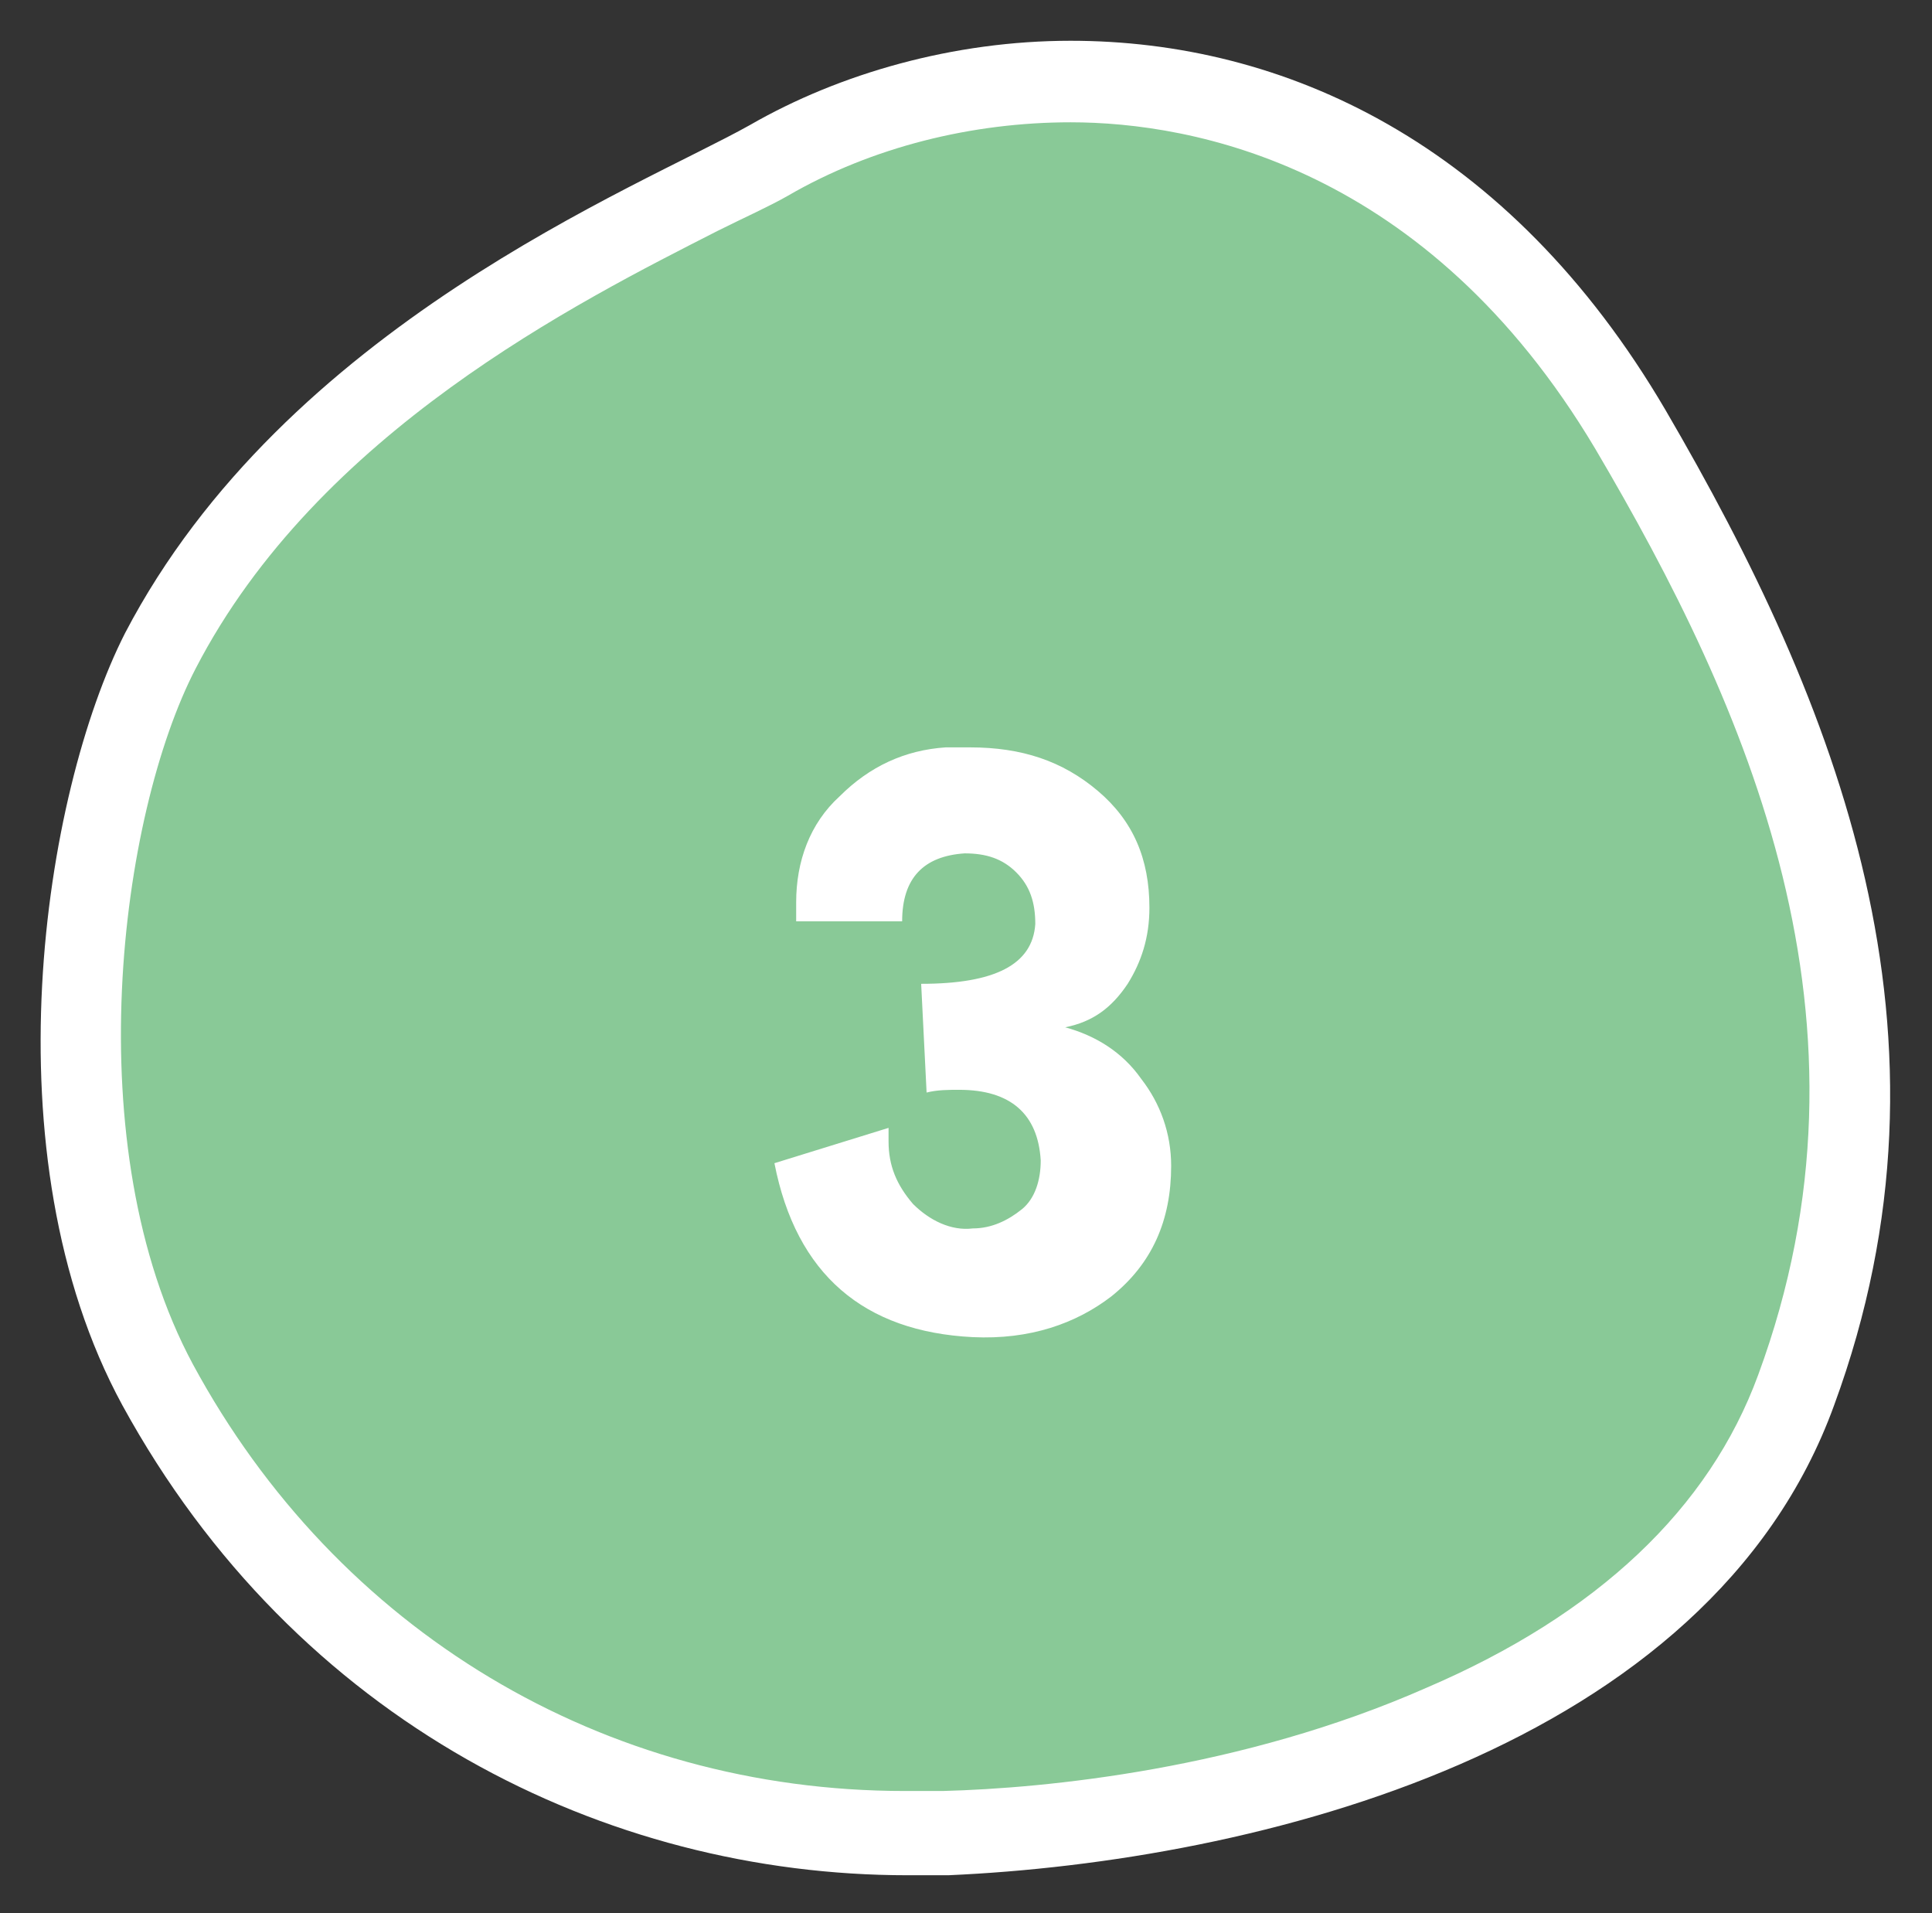
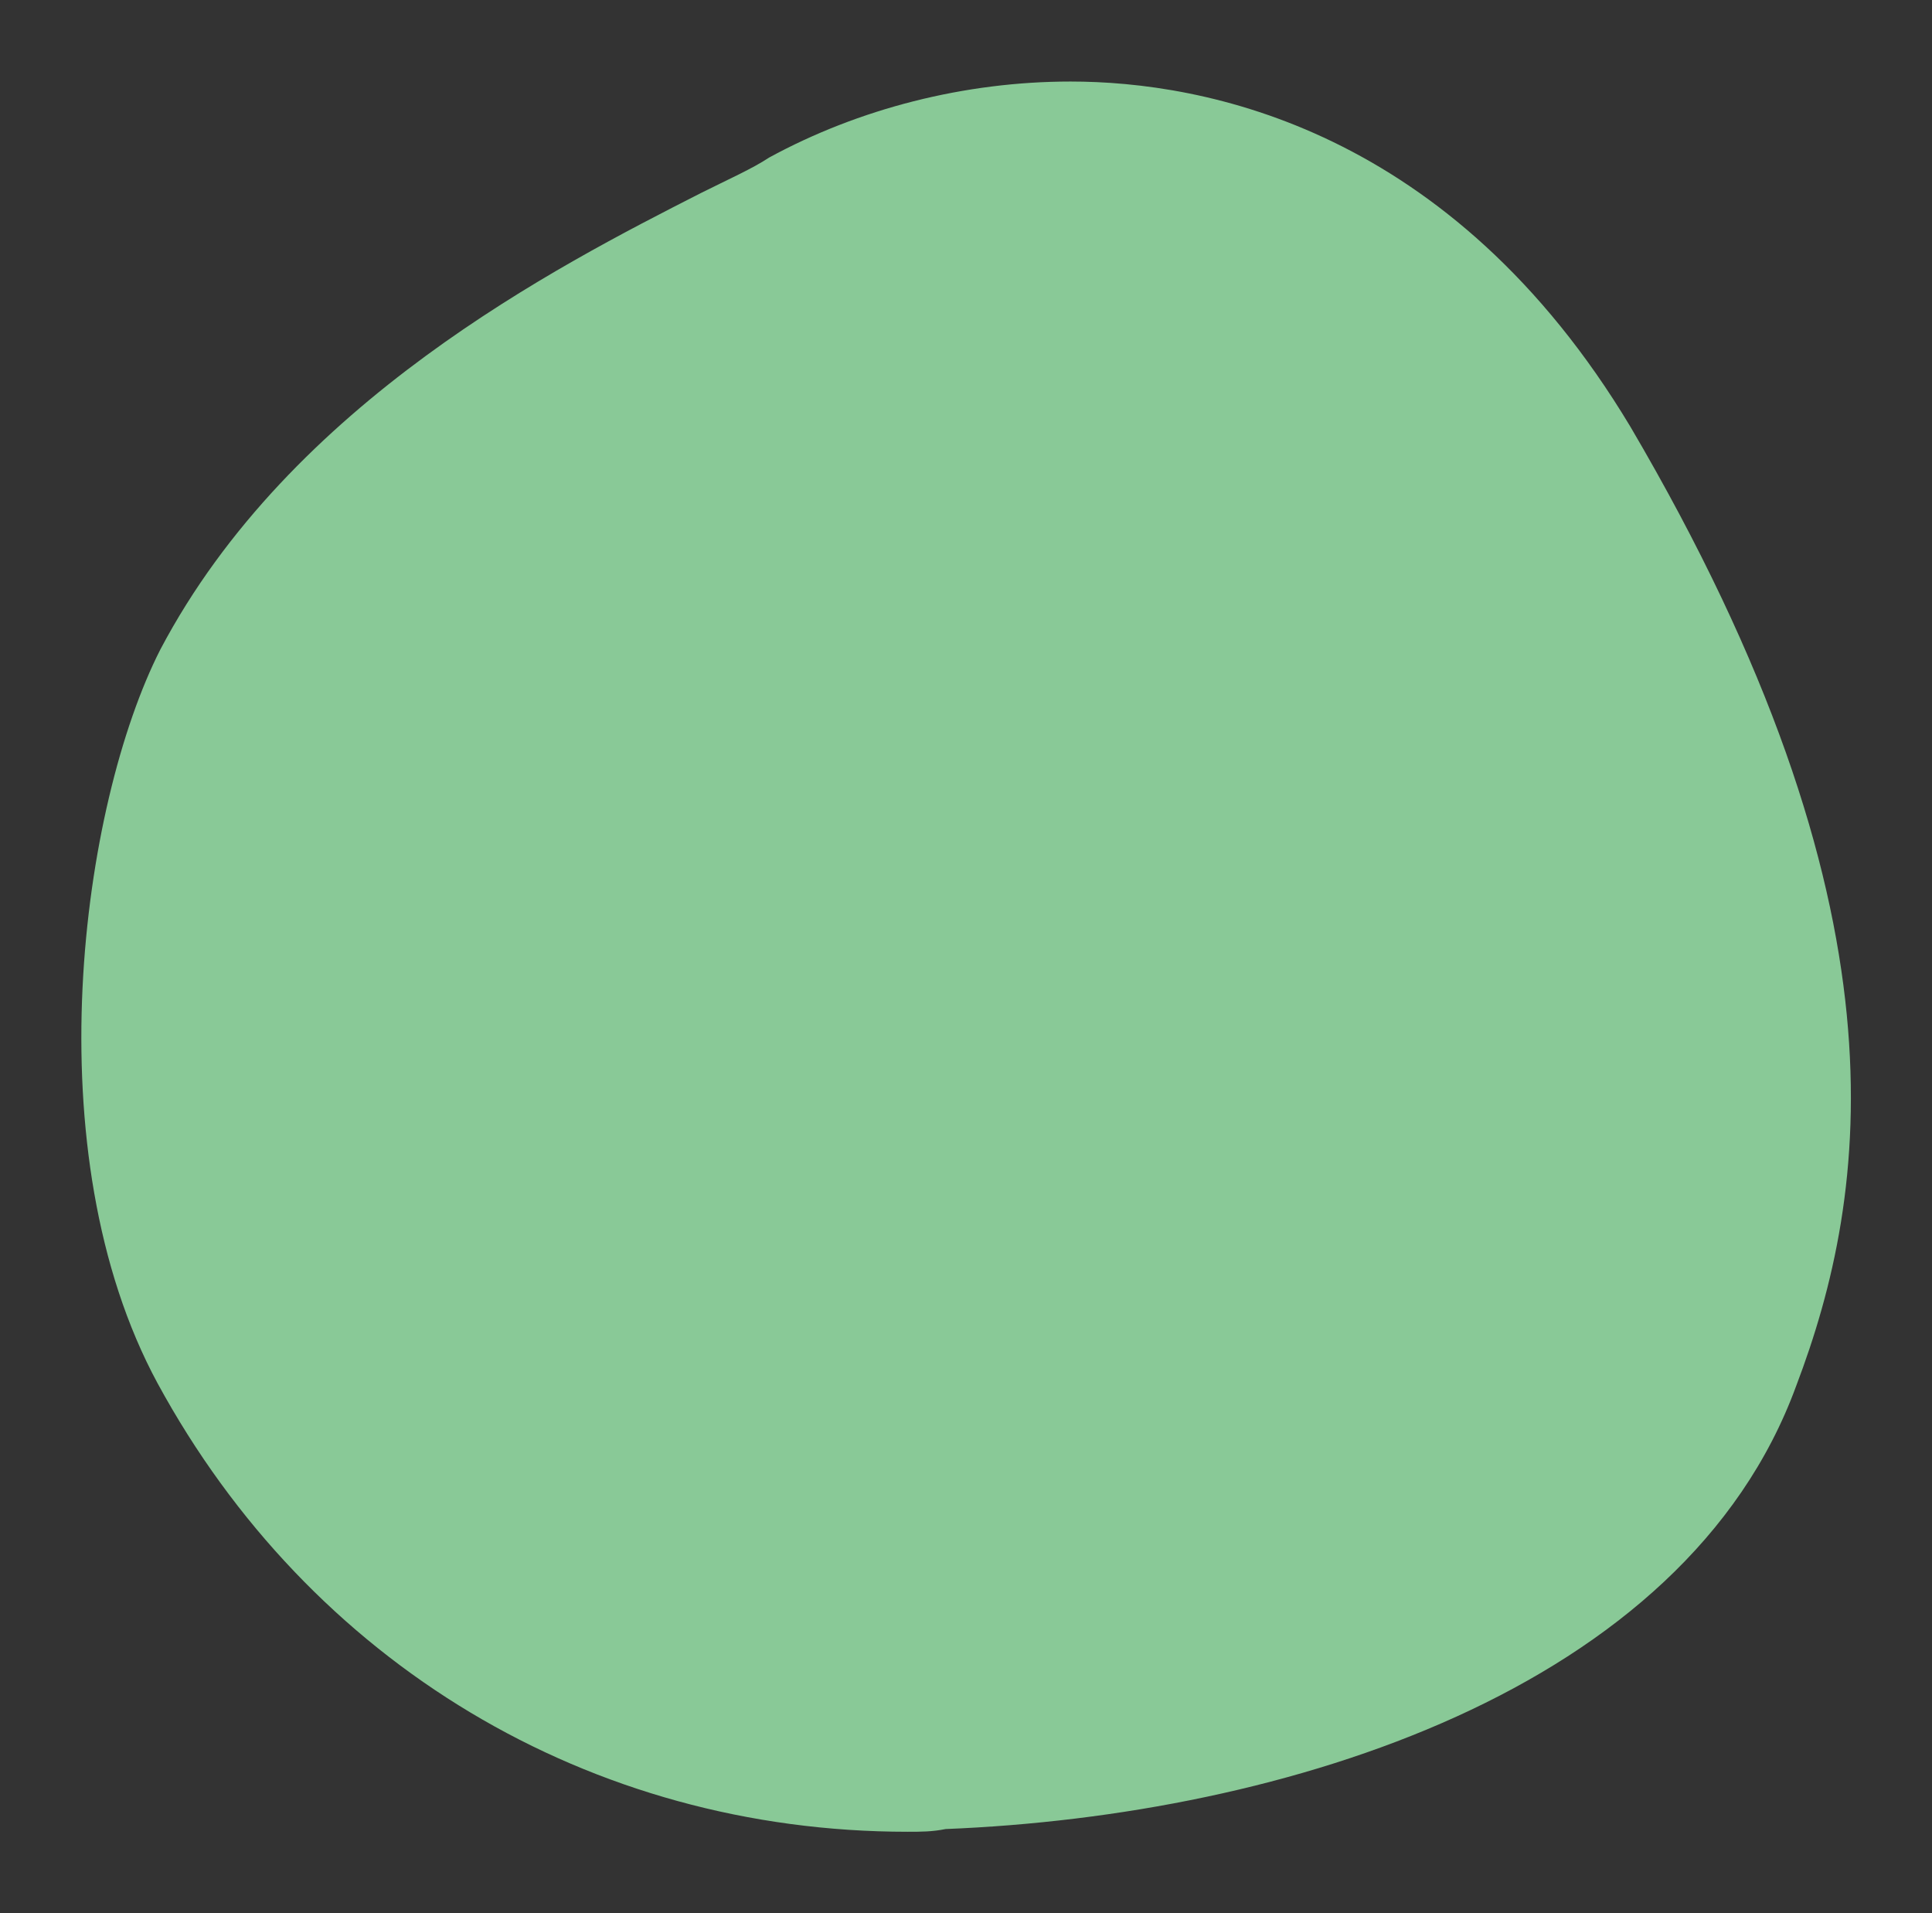
<svg xmlns="http://www.w3.org/2000/svg" version="1.1" id="_レイヤー_2" x="0px" y="0px" viewBox="0 0 71.1 70.4" style="enable-background:new 0 0 71.1 70.4;" xml:space="preserve">
  <rect x="0" y="0" width="71.1" height="70.4" fill="#333333" stroke="none" />
  <style type="text/css">
	.st0{fill-rule:evenodd;clip-rule:evenodd;fill:#89C997;}
	.st1{fill:#FFFFFF;}
	.st2{enable-background:new    ;}
</style>
  <g id="_文字">
    <g>
      <g>
        <g>
          <path class="st0" d="M33.4,67.4c-11.7,0-22-6.2-27.6-16.5c-4.6-8.5-2.8-21.3,0.1-27c4.8-9.1,14.6-14.1,19.9-16.8      c1-0.5,1.9-0.9,2.5-1.3C31.6,4,35.5,3,39.4,3c4.9,0,14,1.7,20.6,12.7c10.4,17.7,8.8,28.2,6.1,35.3C62,62.2,47.3,66.8,34.8,67.3      C34.3,67.4,33.9,67.4,33.4,67.4L33.4,67.4z" />
        </g>
        <g>
-           <path class="st1" d="M39.4,4.5L39.4,4.5c4.5,0,13.1,1.6,19.3,12c5.6,9.5,10.8,21.1,6,34.1c-1.8,4.9-5.9,8.8-12.2,11.5      c-6.8,3-14,3.7-17.8,3.8c-0.5,0-0.9,0-1.4,0c-11.1,0-20.9-5.9-26.2-15.7c-4.3-8-2.7-20.2,0.1-25.6c4.5-8.7,14.1-13.5,19.2-16.1      c1-0.5,1.9-0.9,2.6-1.3C32.1,5.4,35.8,4.5,39.4,4.5 M39.4,1.5c-4.3,0-8.5,1.2-11.8,3.1c-4.1,2.3-17.1,7.4-23,18.7      c-3,5.9-5.1,19.2-0.1,28.4c6.4,11.7,17.8,17.3,28.9,17.3c0.5,0,1,0,1.5,0c11.3-0.5,28-4.6,32.6-17.3c5-13.6,0.1-25.8-6.2-36.6      C55.5,5.2,47.2,1.5,39.4,1.5L39.4,1.5L39.4,1.5z" />
-         </g>
+           </g>
      </g>
      <g class="st2">
-         <path class="st1" d="M35.8,49.2c-4-0.2-6.5-2.3-7.3-6.4l4.2-1.3c0,0.2,0,0.3,0,0.5c0,0.9,0.3,1.6,0.9,2.3c0.6,0.6,1.4,1,2.2,0.9     c0.7,0,1.3-0.3,1.8-0.7s0.7-1.1,0.7-1.8c-0.1-1.7-1.1-2.6-3-2.6c-0.4,0-0.8,0-1.2,0.1l-0.2-4c2.7,0,4.1-0.7,4.2-2.2     c0-0.8-0.2-1.4-0.7-1.9c-0.5-0.5-1.1-0.7-1.9-0.7c-1.5,0.1-2.3,0.9-2.3,2.5h-3.9c0-0.2,0-0.5,0-0.7c0-1.5,0.5-2.9,1.6-3.9     c1.1-1.1,2.4-1.7,3.9-1.8c0.2,0,0.6,0,0.9,0c1.9,0,3.4,0.5,4.7,1.6s1.9,2.5,1.9,4.3c0,1.1-0.3,2-0.8,2.8     c-0.6,0.9-1.3,1.4-2.3,1.6c1.1,0.3,2.1,0.9,2.8,1.9c0.7,0.9,1.1,2,1.1,3.2c0,2-0.7,3.6-2.2,4.8C39.6,48.7,37.9,49.3,35.8,49.2z" />
-       </g>
+         </g>
    </g>
  </g>
</svg>